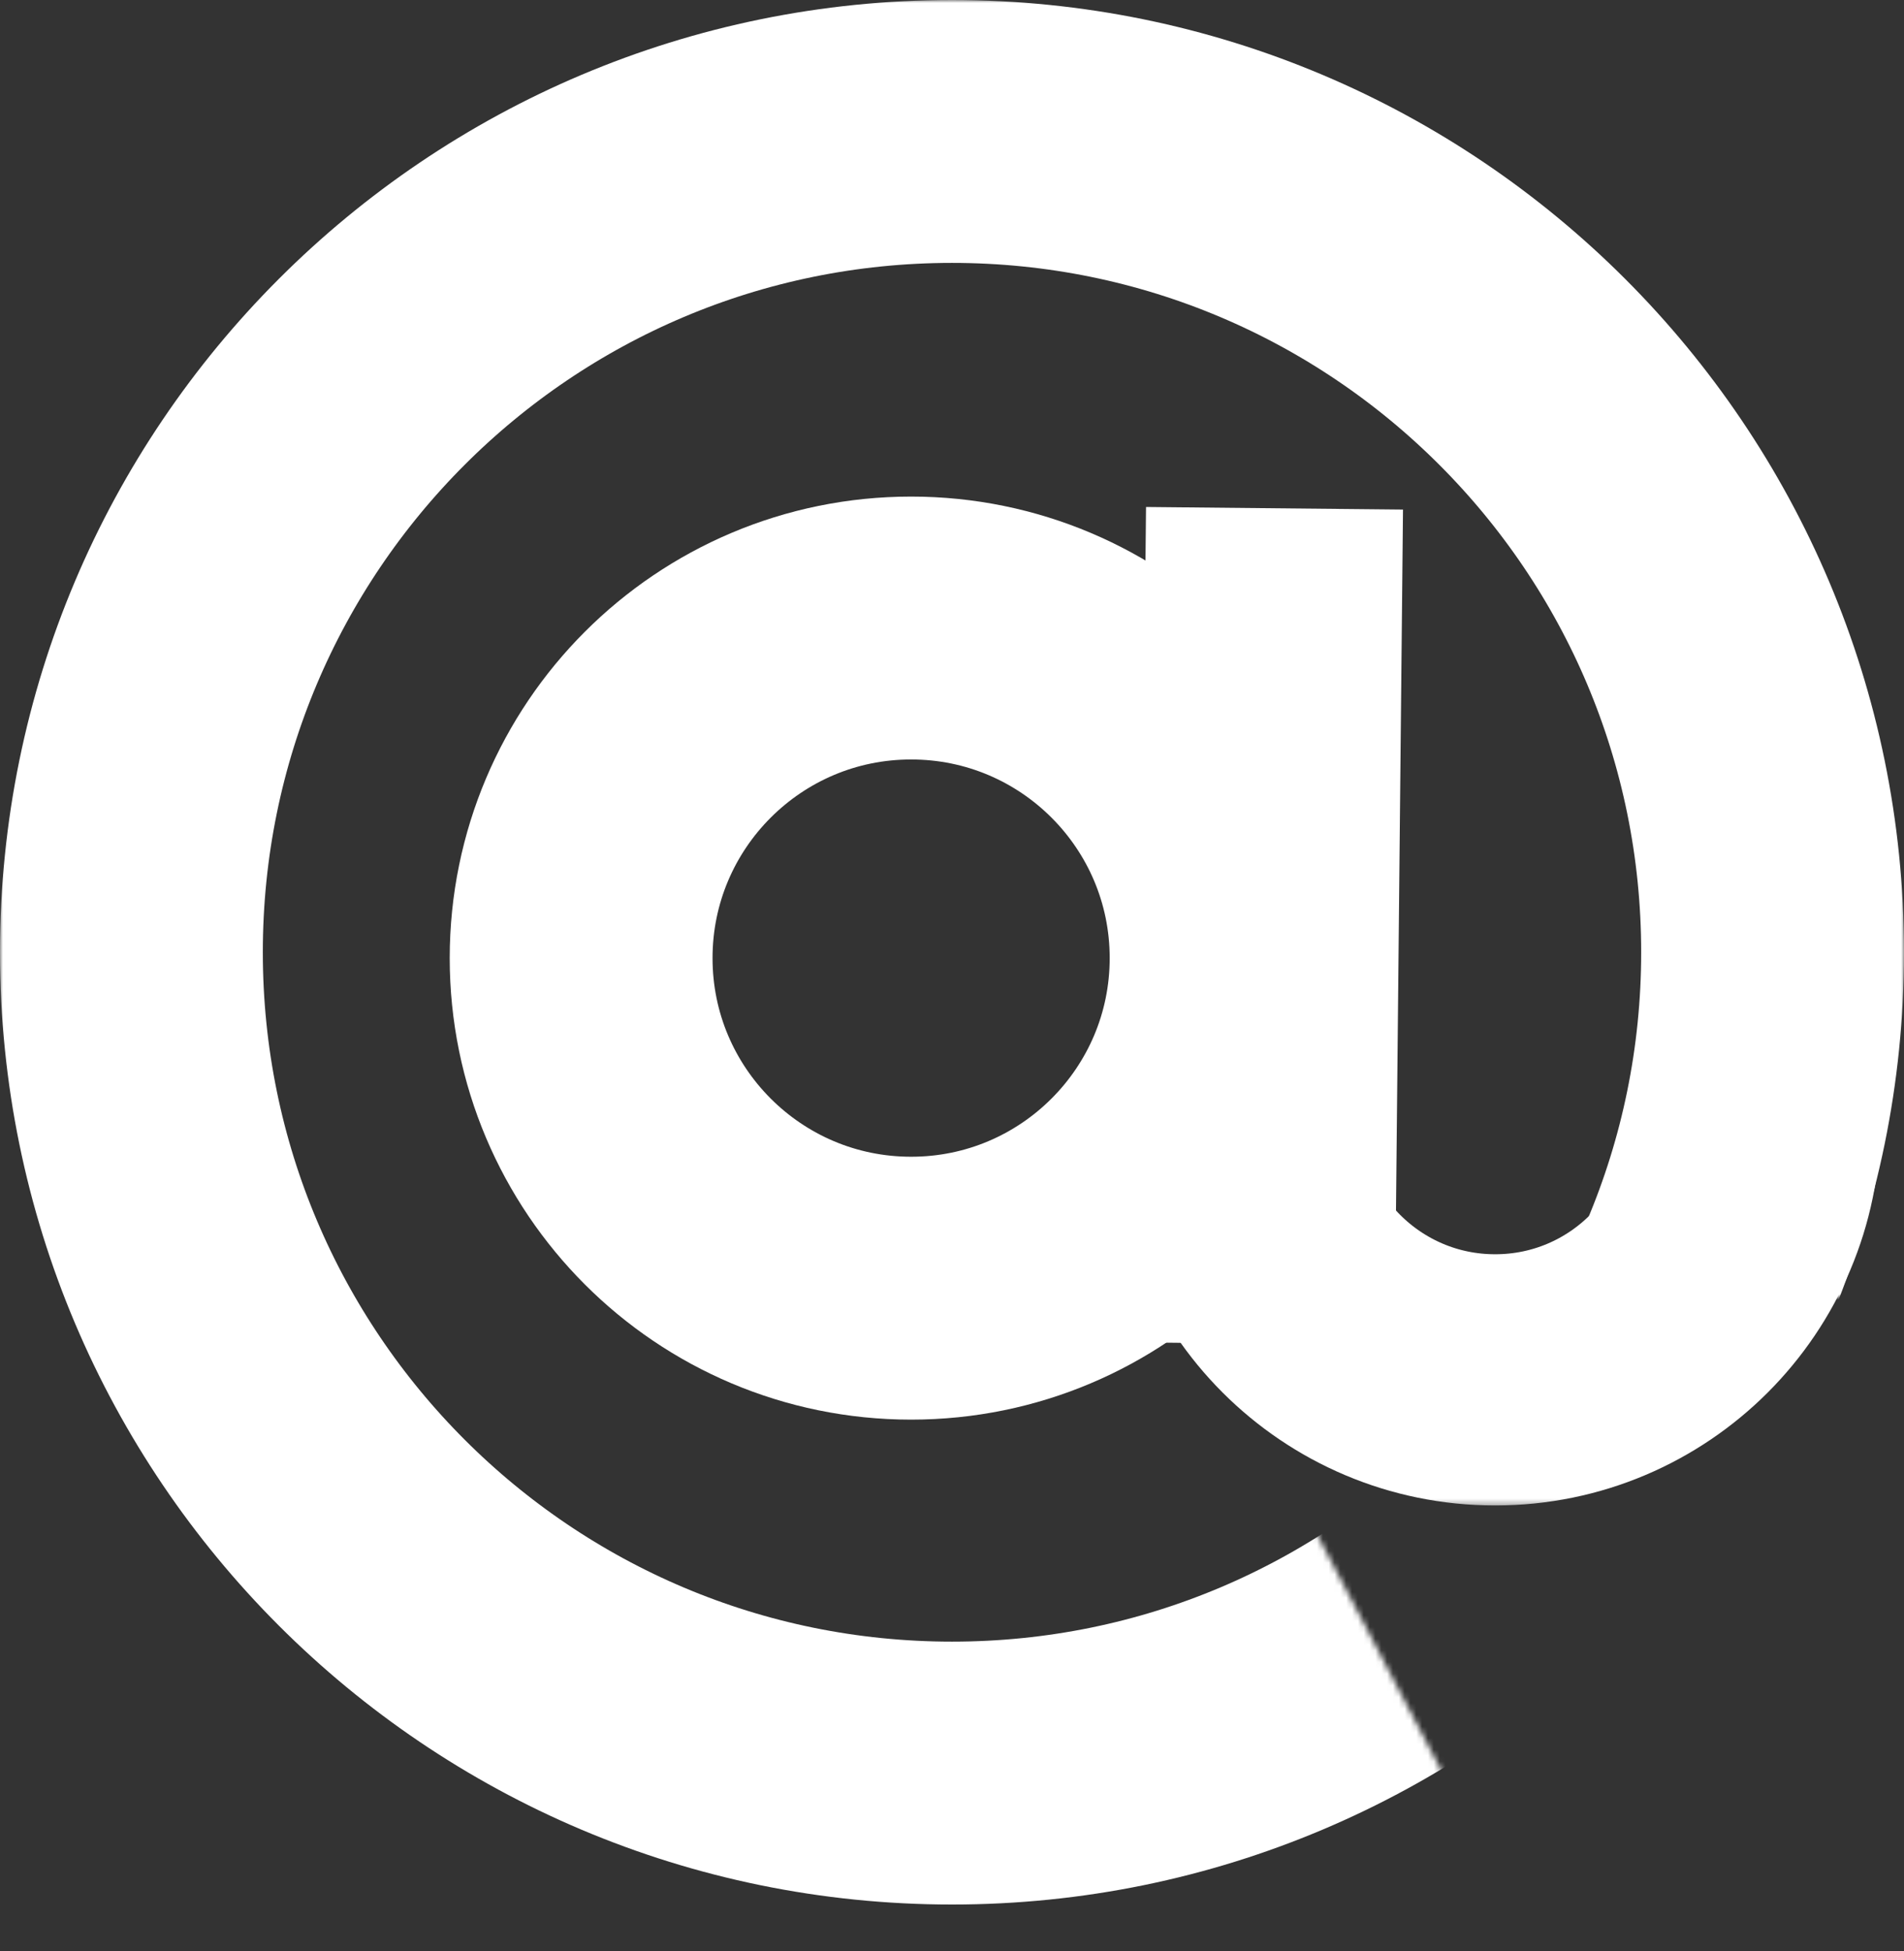
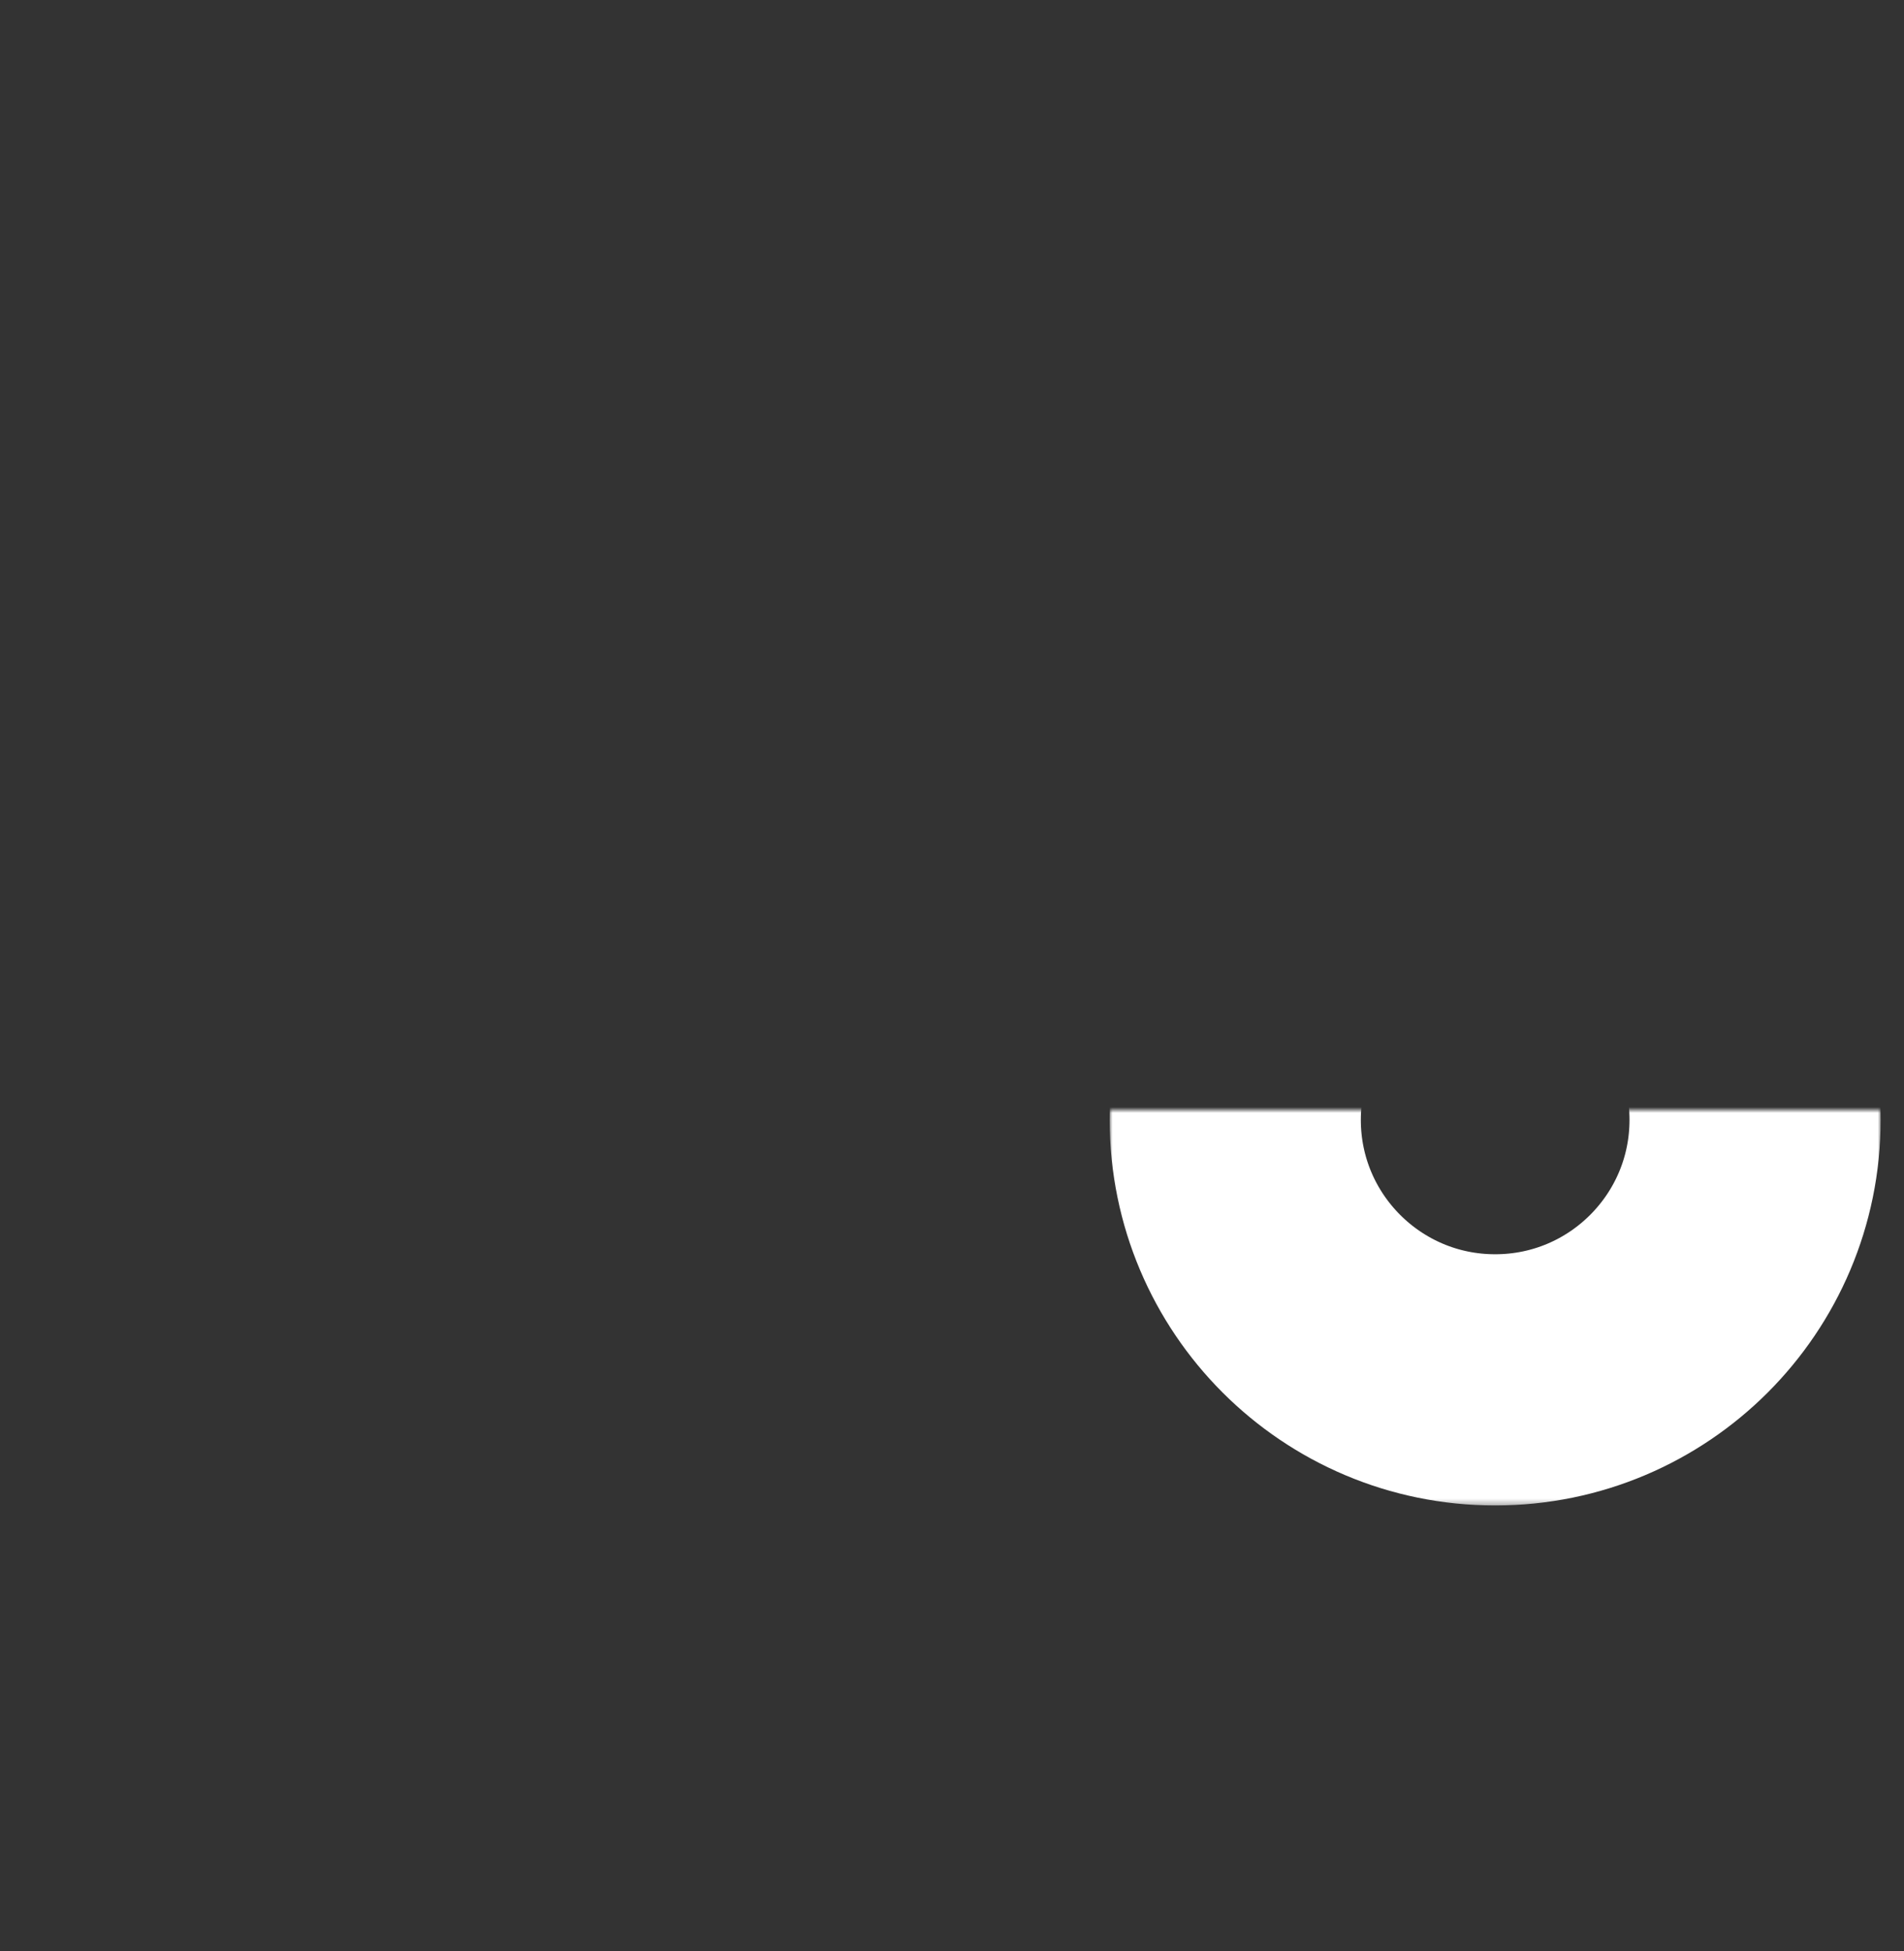
<svg xmlns="http://www.w3.org/2000/svg" width="326" height="334" viewBox="0 0 326 334" fill="none">
  <rect x="0" y="0" width="326" height="334" fill="#333333" stroke="none" />
-   <path d="M212.5 164C212.5 195.204 187.204 220.5 156 220.5C124.796 220.5 99.5 195.204 99.5 164C99.5 132.796 124.796 107.5 156 107.5C187.204 107.5 212.5 132.796 212.5 164Z" stroke="white" stroke-width="45" />
-   <path d="M218 109L217.01 208" stroke="white" stroke-width="44" stroke-linecap="square" />
  <mask id="mask0" style="mask-type:alpha" maskUnits="userSpaceOnUse" x="190" y="190" width="132" height="68">
    <rect x="190" y="190" width="132" height="67.692" fill="#C4C4C4" />
  </mask>
  <g mask="url(#mask0)">
    <path d="M300.5 191.692C300.5 216.269 280.577 236.192 256 236.192C231.423 236.192 211.5 216.269 211.5 191.692C211.5 167.116 231.423 147.192 256 147.192C280.577 147.192 300.5 167.116 300.5 191.692Z" stroke="white" stroke-width="43" />
  </g>
  <mask id="mask1" style="mask-type:alpha" maskUnits="userSpaceOnUse" x="0" y="0" width="326" height="334">
-     <path fill-rule="evenodd" clip-rule="evenodd" d="M0 0H326V222H219V254.06L220.548 253.245L251.512 312.042L219 329.164V333H211.715L211.613 333.054L211.585 333H0V222V111V0Z" fill="#C4C4C4" />
-   </mask>
+     </mask>
  <g mask="url(#mask1)">
-     <path d="M303.5 163C303.5 240.596 240.596 303.5 163 303.5C85.404 303.5 22.5 240.596 22.5 163C22.5 85.404 85.404 22.5 163 22.5C240.596 22.5 303.5 85.404 303.5 163Z" stroke="white" stroke-width="45" />
+     <path d="M303.5 163C303.5 240.596 240.596 303.5 163 303.5C85.404 303.5 22.5 240.596 22.5 163C240.596 22.5 303.5 85.404 303.5 163Z" stroke="white" stroke-width="45" />
  </g>
</svg>